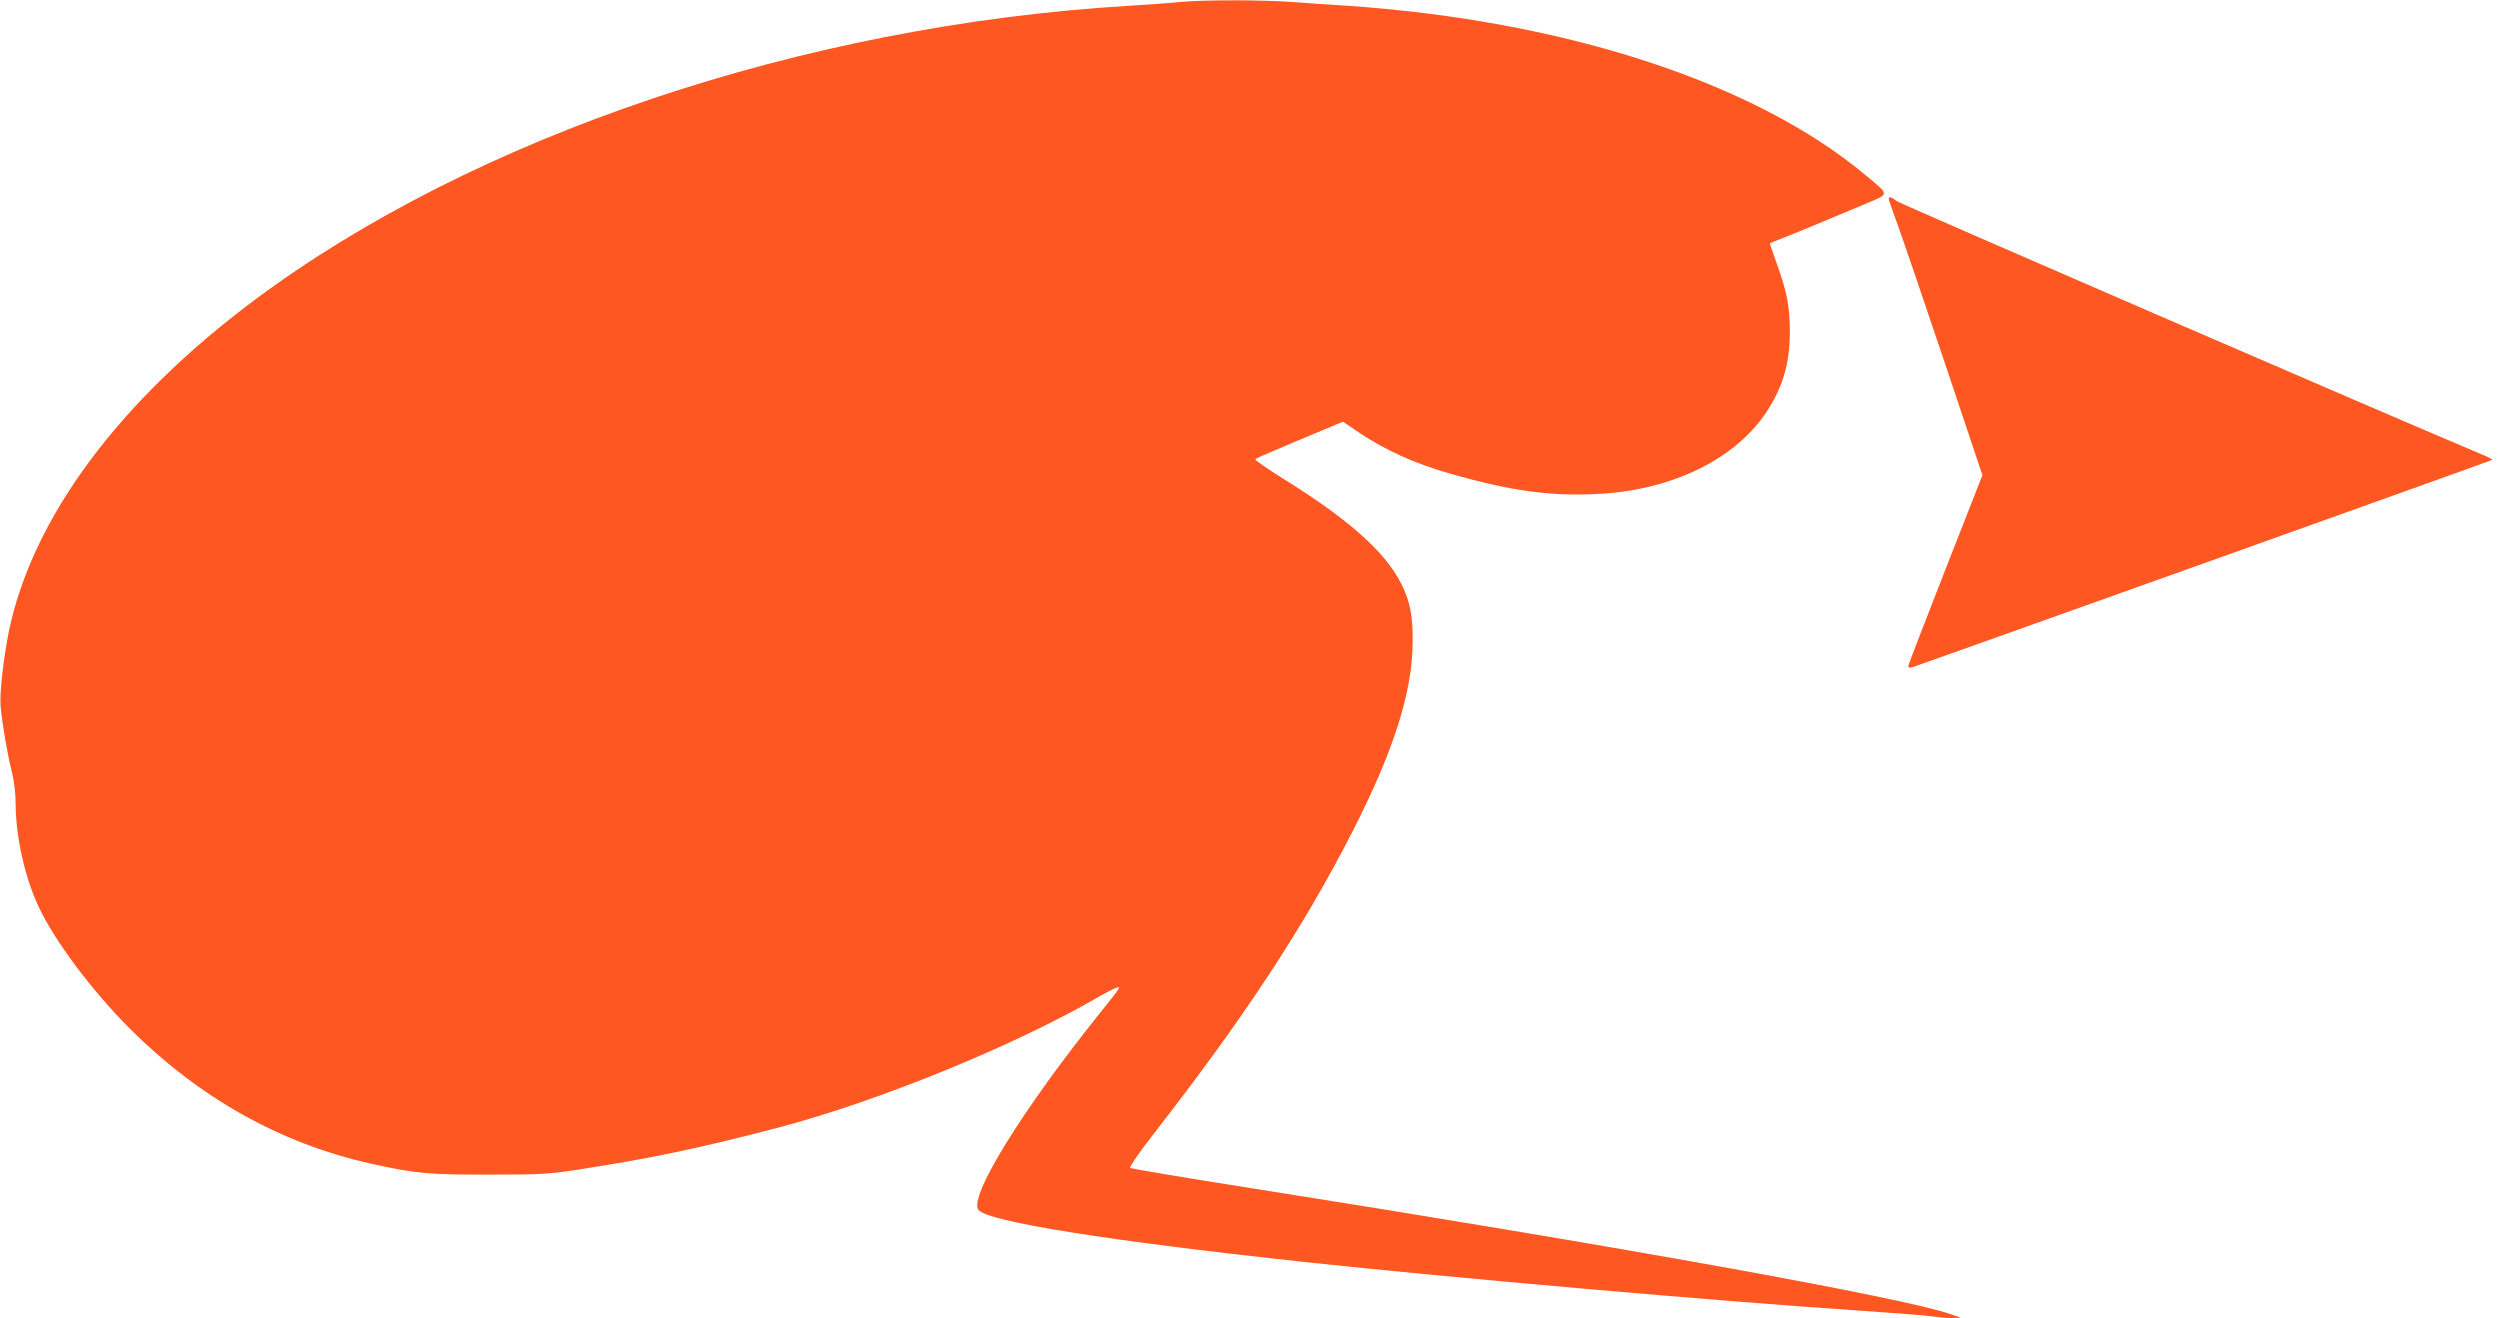
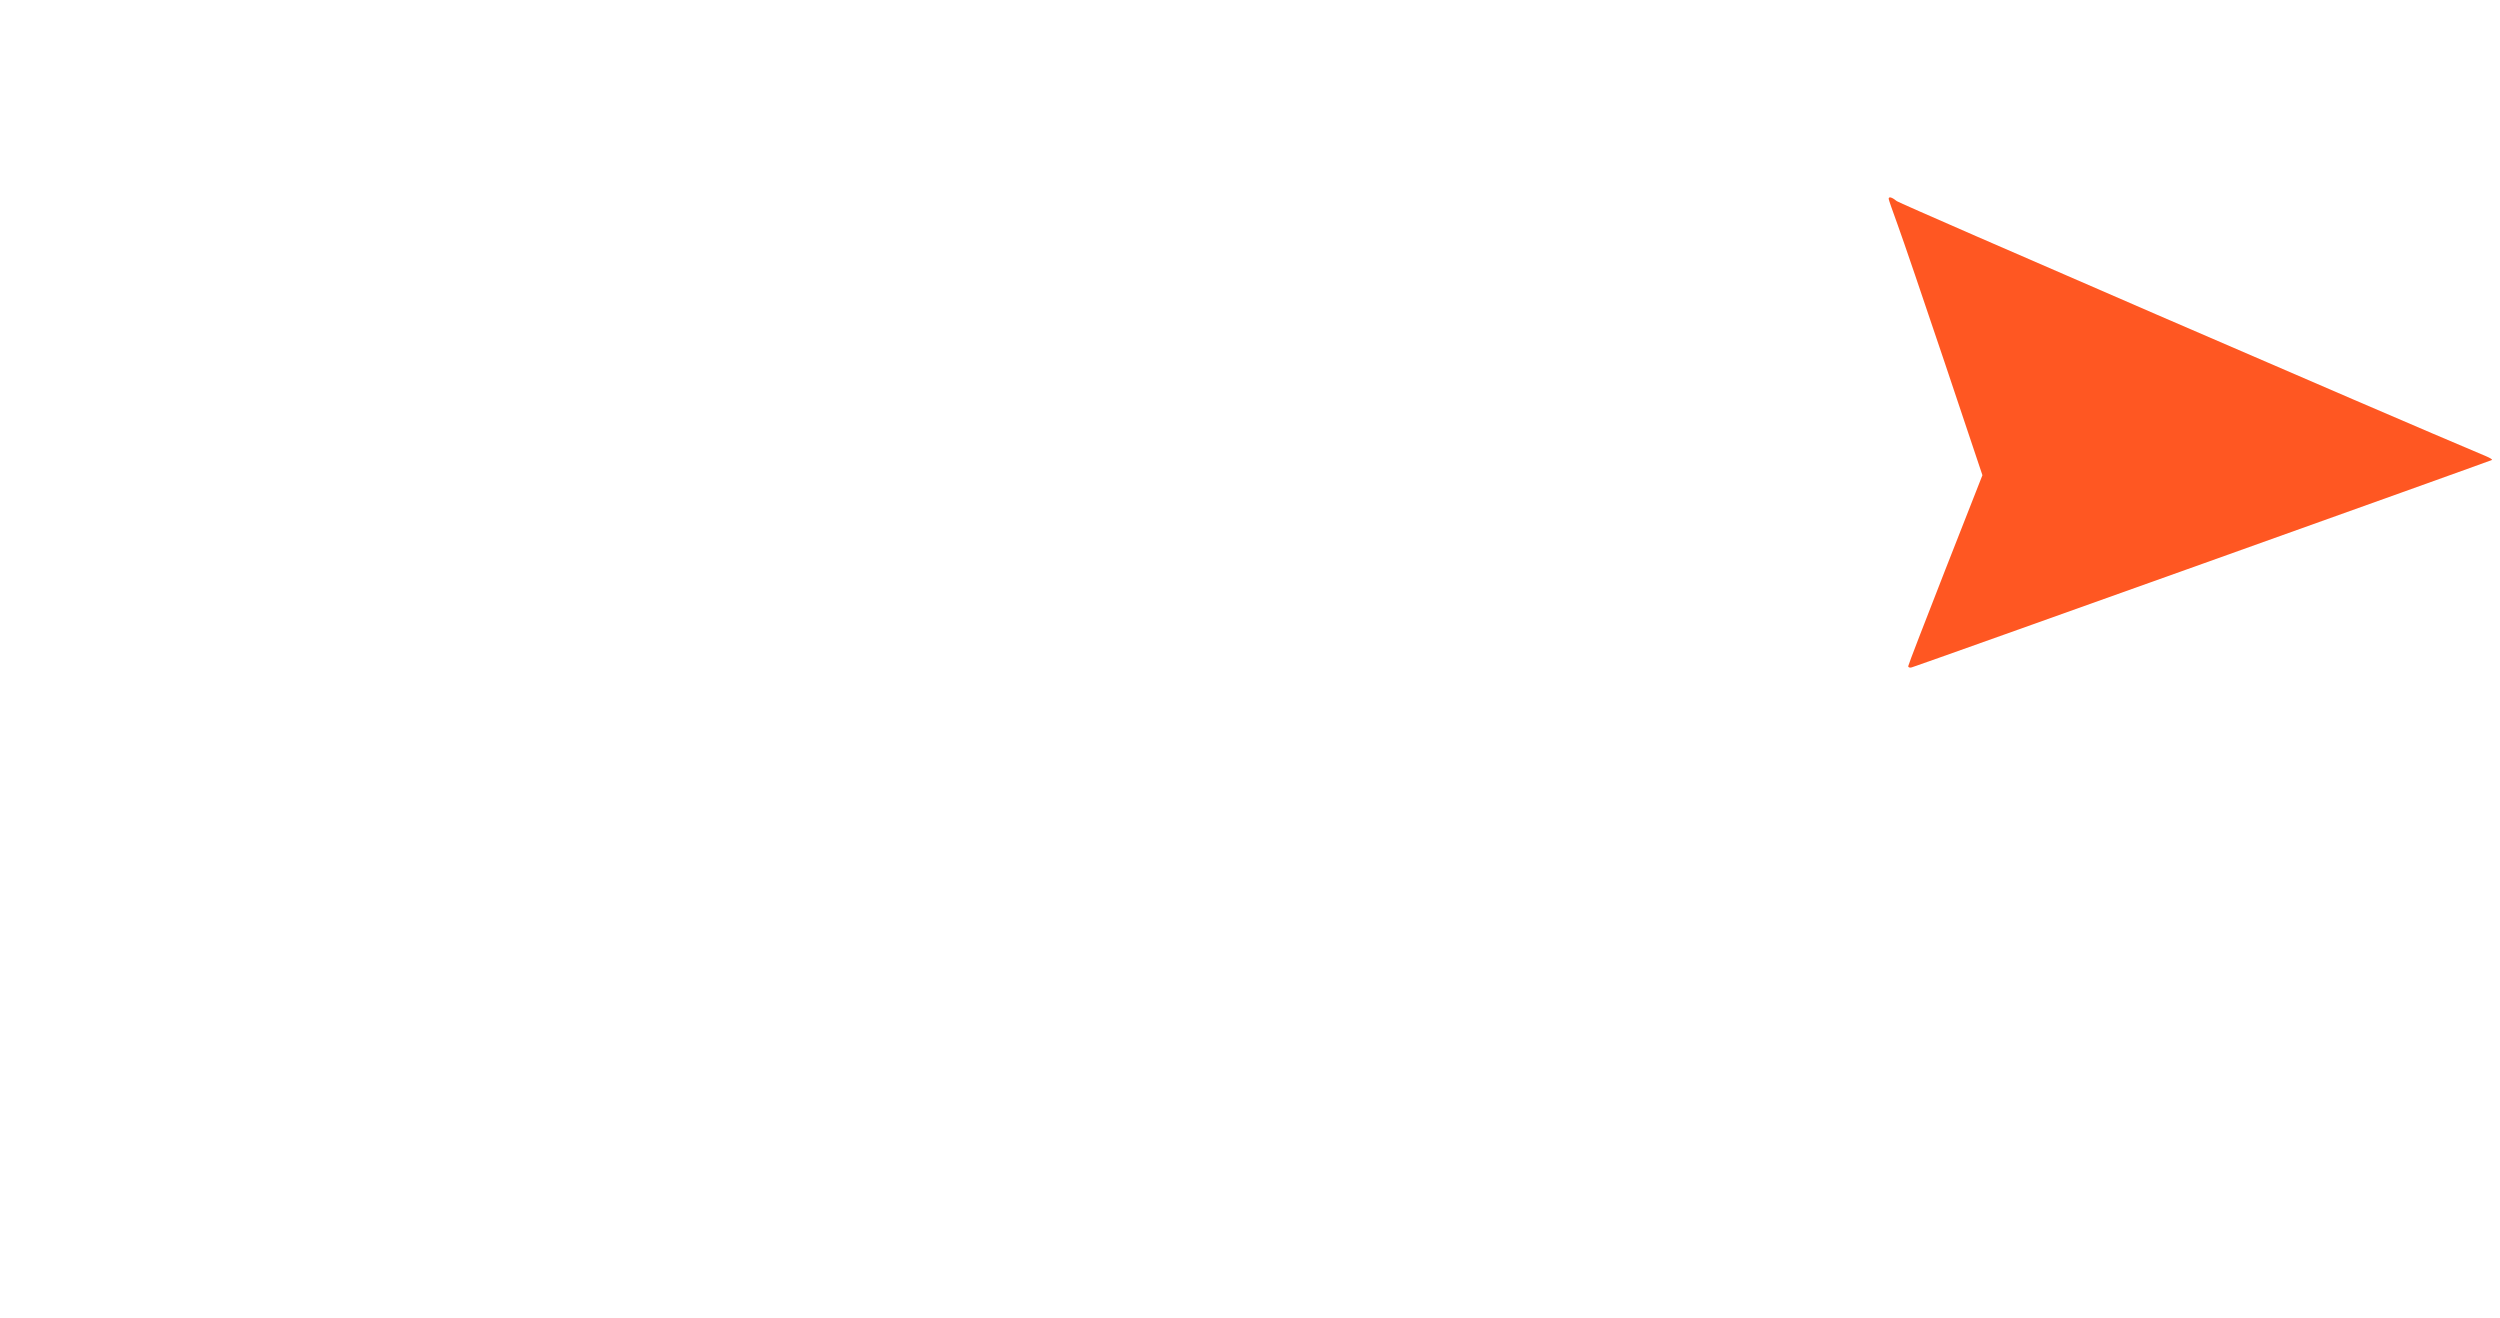
<svg xmlns="http://www.w3.org/2000/svg" version="1.0" width="1280pt" height="675pt" viewBox="0 0 1280 675" preserveAspectRatio="xMidYMid meet">
  <g transform="translate(0,675) scale(0.1,-0.1)" fill="#ff5722" stroke="none">
-     <path d="M6045 6740 c-44 -5 -165 -13 -270 -20 -1666 -101 -3347 -667 -4473 -1507 -693 -518 -1135 -1113 -1256 -1693 -27 -131 -49 -322 -43 -385 9 -96 35 -248 57 -334 12 -48 20 -112 20 -163 0 -170 47 -381 119 -533 83 -176 272 -427 465 -621 354 -353 767 -586 1227 -690 231 -52 305 -59 614 -58 265 0 306 2 470 28 358 55 619 110 1015 214 512 136 1194 414 1628 664 57 33 106 57 109 54 6 -6 0 -14 -98 -136 -398 -497 -672 -941 -619 -1005 50 -60 660 -157 1655 -265 774 -83 2106 -200 2850 -250 165 -11 336 -24 380 -30 44 -6 96 -10 115 -9 34 0 34 1 -18 19 -238 85 -1697 348 -3582 646 -338 53 -619 100 -624 105 -4 4 45 76 111 161 468 600 774 1065 1024 1553 214 418 311 721 312 980 1 133 -14 209 -59 297 -82 163 -270 330 -604 537 -83 52 -148 97 -143 100 4 4 42 21 83 38 41 18 140 59 220 93 l146 61 84 -57 c133 -89 285 -158 465 -209 317 -91 524 -118 773 -103 365 22 679 175 839 408 89 130 127 255 127 420 0 129 -14 205 -69 356 -19 53 -34 98 -33 99 2 1 35 14 73 29 69 27 208 85 418 173 124 53 125 41 -6 150 -564 470 -1532 786 -2642 863 -82 5 -213 14 -290 20 -160 11 -451 11 -570 0z" />
    <path d="M9670 5732 c0 -5 21 -64 46 -133 25 -68 133 -385 240 -703 l194 -579 -190 -484 c-104 -266 -190 -488 -190 -494 0 -6 8 -9 18 -6 38 11 2966 1058 2971 1062 2 3 -11 11 -30 19 -503 211 -2999 1292 -3017 1306 -26 21 -42 25 -42 12z" />
  </g>
</svg>